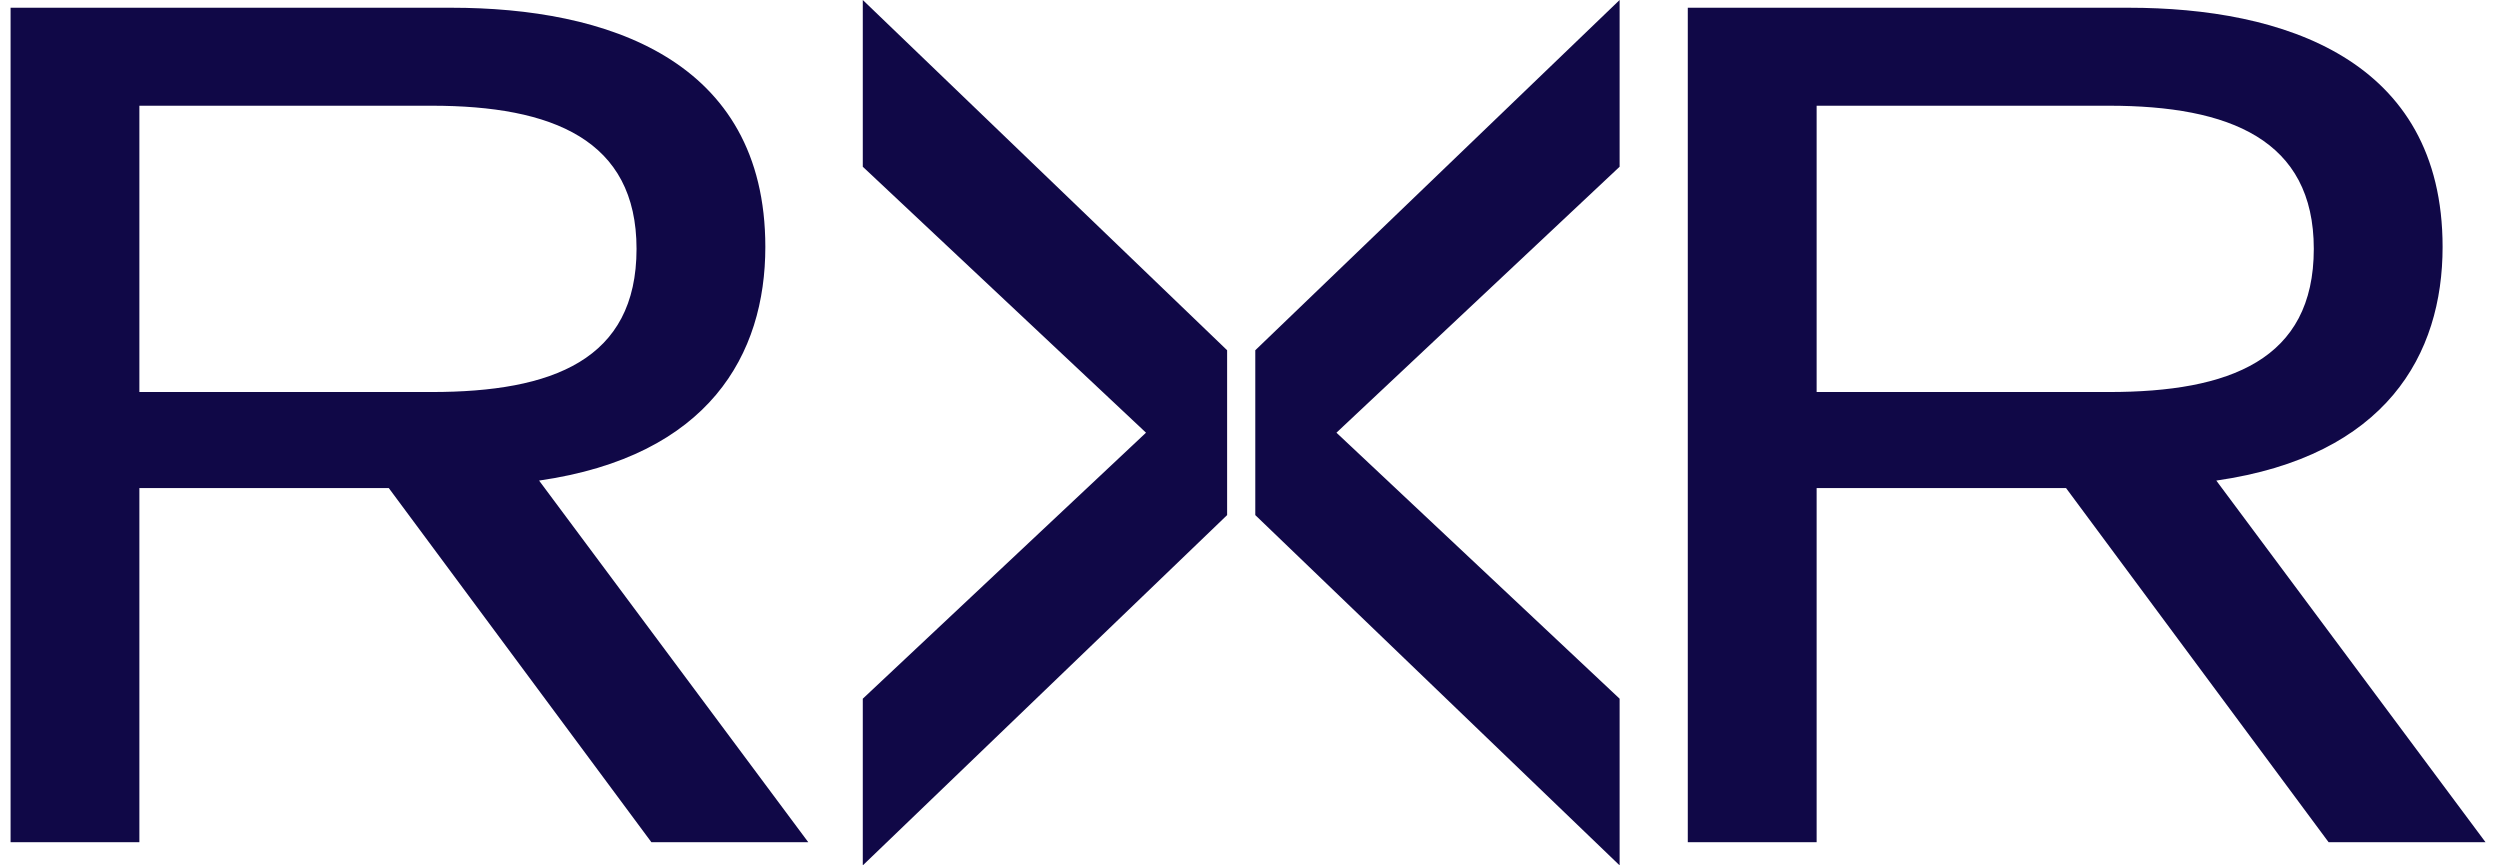
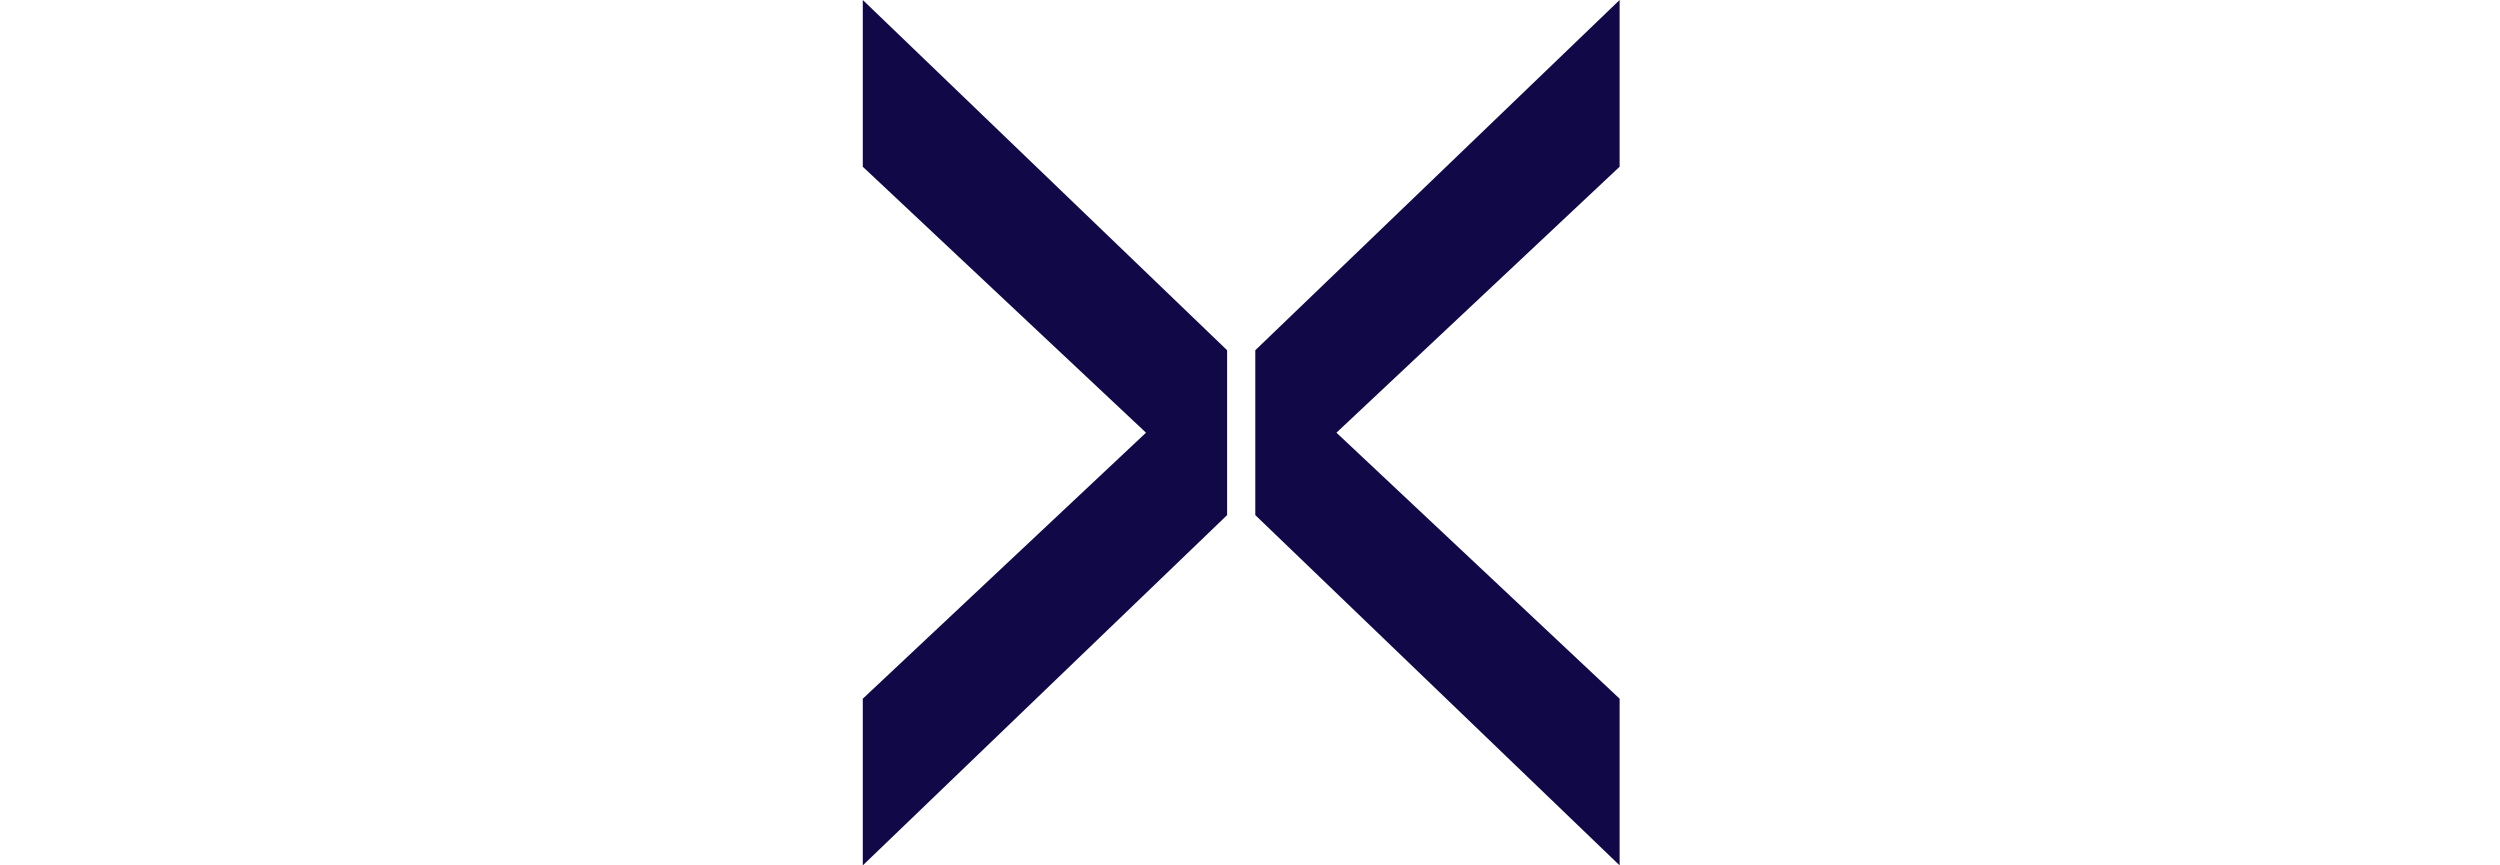
<svg xmlns="http://www.w3.org/2000/svg" width="52" height="18" viewBox="0 0 52 18" fill="none">
-   <path fill-rule="evenodd" clip-rule="evenodd" d="M37.786 8.154H43.867C46.374 8.154 48.127 7.488 48.127 5.176C48.127 2.904 46.374 2.199 43.867 2.199H37.786V8.154ZM35.106 0.161H44.279C47.474 0.161 50.806 1.219 50.806 5.137C50.806 7.37 49.638 9.486 46.099 9.996L51.699 17.518H48.435L42.974 10.152H37.786V17.518H35.106V0.161Z" fill="#100847" />
  <path fill-rule="evenodd" clip-rule="evenodd" d="M17.946 0L25.524 7.285V10.714L17.946 18V14.533L23.837 9L17.946 3.468V0ZM33.688 0V3.468L27.798 9L33.688 14.533V18L26.11 10.714V7.285L33.688 0Z" fill="#100847" />
-   <path fill-rule="evenodd" clip-rule="evenodd" d="M2.899 8.154H8.98C11.488 8.154 13.24 7.488 13.24 5.176C13.24 2.904 11.488 2.199 8.98 2.199H2.899V8.154ZM0.22 0.161H9.392C12.587 0.161 15.919 1.219 15.919 5.137C15.919 7.37 14.751 9.486 11.213 9.996L16.812 17.518H13.549L8.087 10.152H2.899V17.518H0.22V0.161Z" fill="#100847" />
</svg>